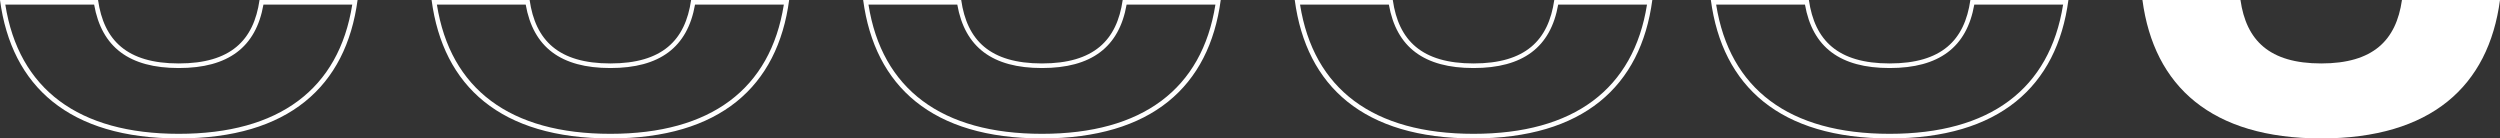
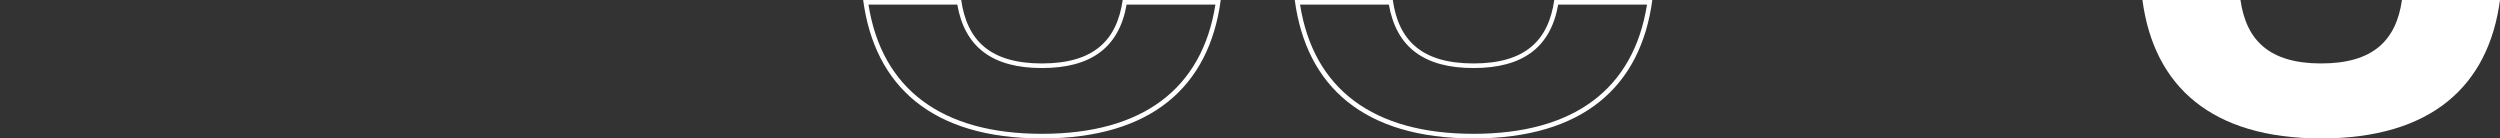
<svg xmlns="http://www.w3.org/2000/svg" id="Layer_1" data-name="Layer 1" viewBox="0 0 544.252 30.133">
  <rect x="0" y="0" width="544.252" height="30.133" fill="#333333" stroke="none" />
  <defs>
    <style>
      .cls-1 {
        fill: #fff;
      }
    </style>
  </defs>
  <path class="cls-1" d="M505.33,13.811c11.3,0,16.322-5.022,17.578-13.811h21.344c-2.511,18.833-15.067,30.133-38.922,30.133s-36.411-11.3-38.922-30.133h21.344c1.256,8.789,6.278,13.811,17.578,13.811Z" />
-   <path class="cls-1" d="M449.14,1c-2.913,18.412-15.947,28.133-37.766,28.133s-34.852-9.721-37.766-28.133h19.335c1.635,9.291,7.673,13.811,18.431,13.811s16.796-4.52,18.431-13.811h19.335M450.297,0h-21.344c-1.256,8.789-6.278,13.811-17.578,13.811S395.053,8.789,393.797,0h-21.344c2.511,18.833,15.067,30.133,38.922,30.133S447.786,18.833,450.297,0h0Z" />
  <path class="cls-1" d="M358.554,1c-2.913,18.412-15.947,28.133-37.766,28.133s-34.852-9.721-37.766-28.133h19.335c1.635,9.291,7.673,13.811,18.431,13.811s16.796-4.52,18.431-13.811h19.335M359.71,0h-21.344c-1.256,8.789-6.278,13.811-17.578,13.811S304.466,8.789,303.211,0h-21.344c2.511,18.833,15.067,30.133,38.922,30.133S357.199,18.833,359.71,0h0Z" />
  <path class="cls-1" d="M264.599,1c-2.913,18.412-15.947,28.133-37.766,28.133s-34.852-9.721-37.766-28.133h19.335c1.635,9.291,7.673,13.811,18.431,13.811s16.796-4.52,18.431-13.811h19.335M265.755,0h-21.344c-1.256,8.789-6.278,13.811-17.578,13.811S210.511,8.789,209.255,0h-21.344c2.511,18.833,15.067,30.133,38.922,30.133S263.244,18.833,265.755,0h0Z" />
-   <path class="cls-1" d="M170.643,1c-2.913,18.412-15.947,28.133-37.766,28.133S98.025,19.412,95.112,1h19.335c1.635,9.291,7.673,13.811,18.431,13.811s16.796-4.52,18.431-13.811h19.335M171.799,0h-21.344c-1.256,8.789-6.278,13.811-17.578,13.811S116.555,8.789,115.3,0h-21.344c2.511,18.833,15.067,30.133,38.922,30.133S169.288,18.833,171.799,0h0Z" />
-   <path class="cls-1" d="M76.688,1c-2.913,18.412-15.947,28.133-37.766,28.133S4.07,19.412,1.156,1h19.335c1.635,9.291,7.673,13.811,18.431,13.811s16.796-4.52,18.431-13.811h19.335M77.844,0h-21.344c-1.256,8.789-6.278,13.811-17.578,13.811S22.6,8.789,21.344,0H0c2.511,18.833,15.067,30.133,38.922,30.133S75.333,18.833,77.844,0h0Z" />
</svg>